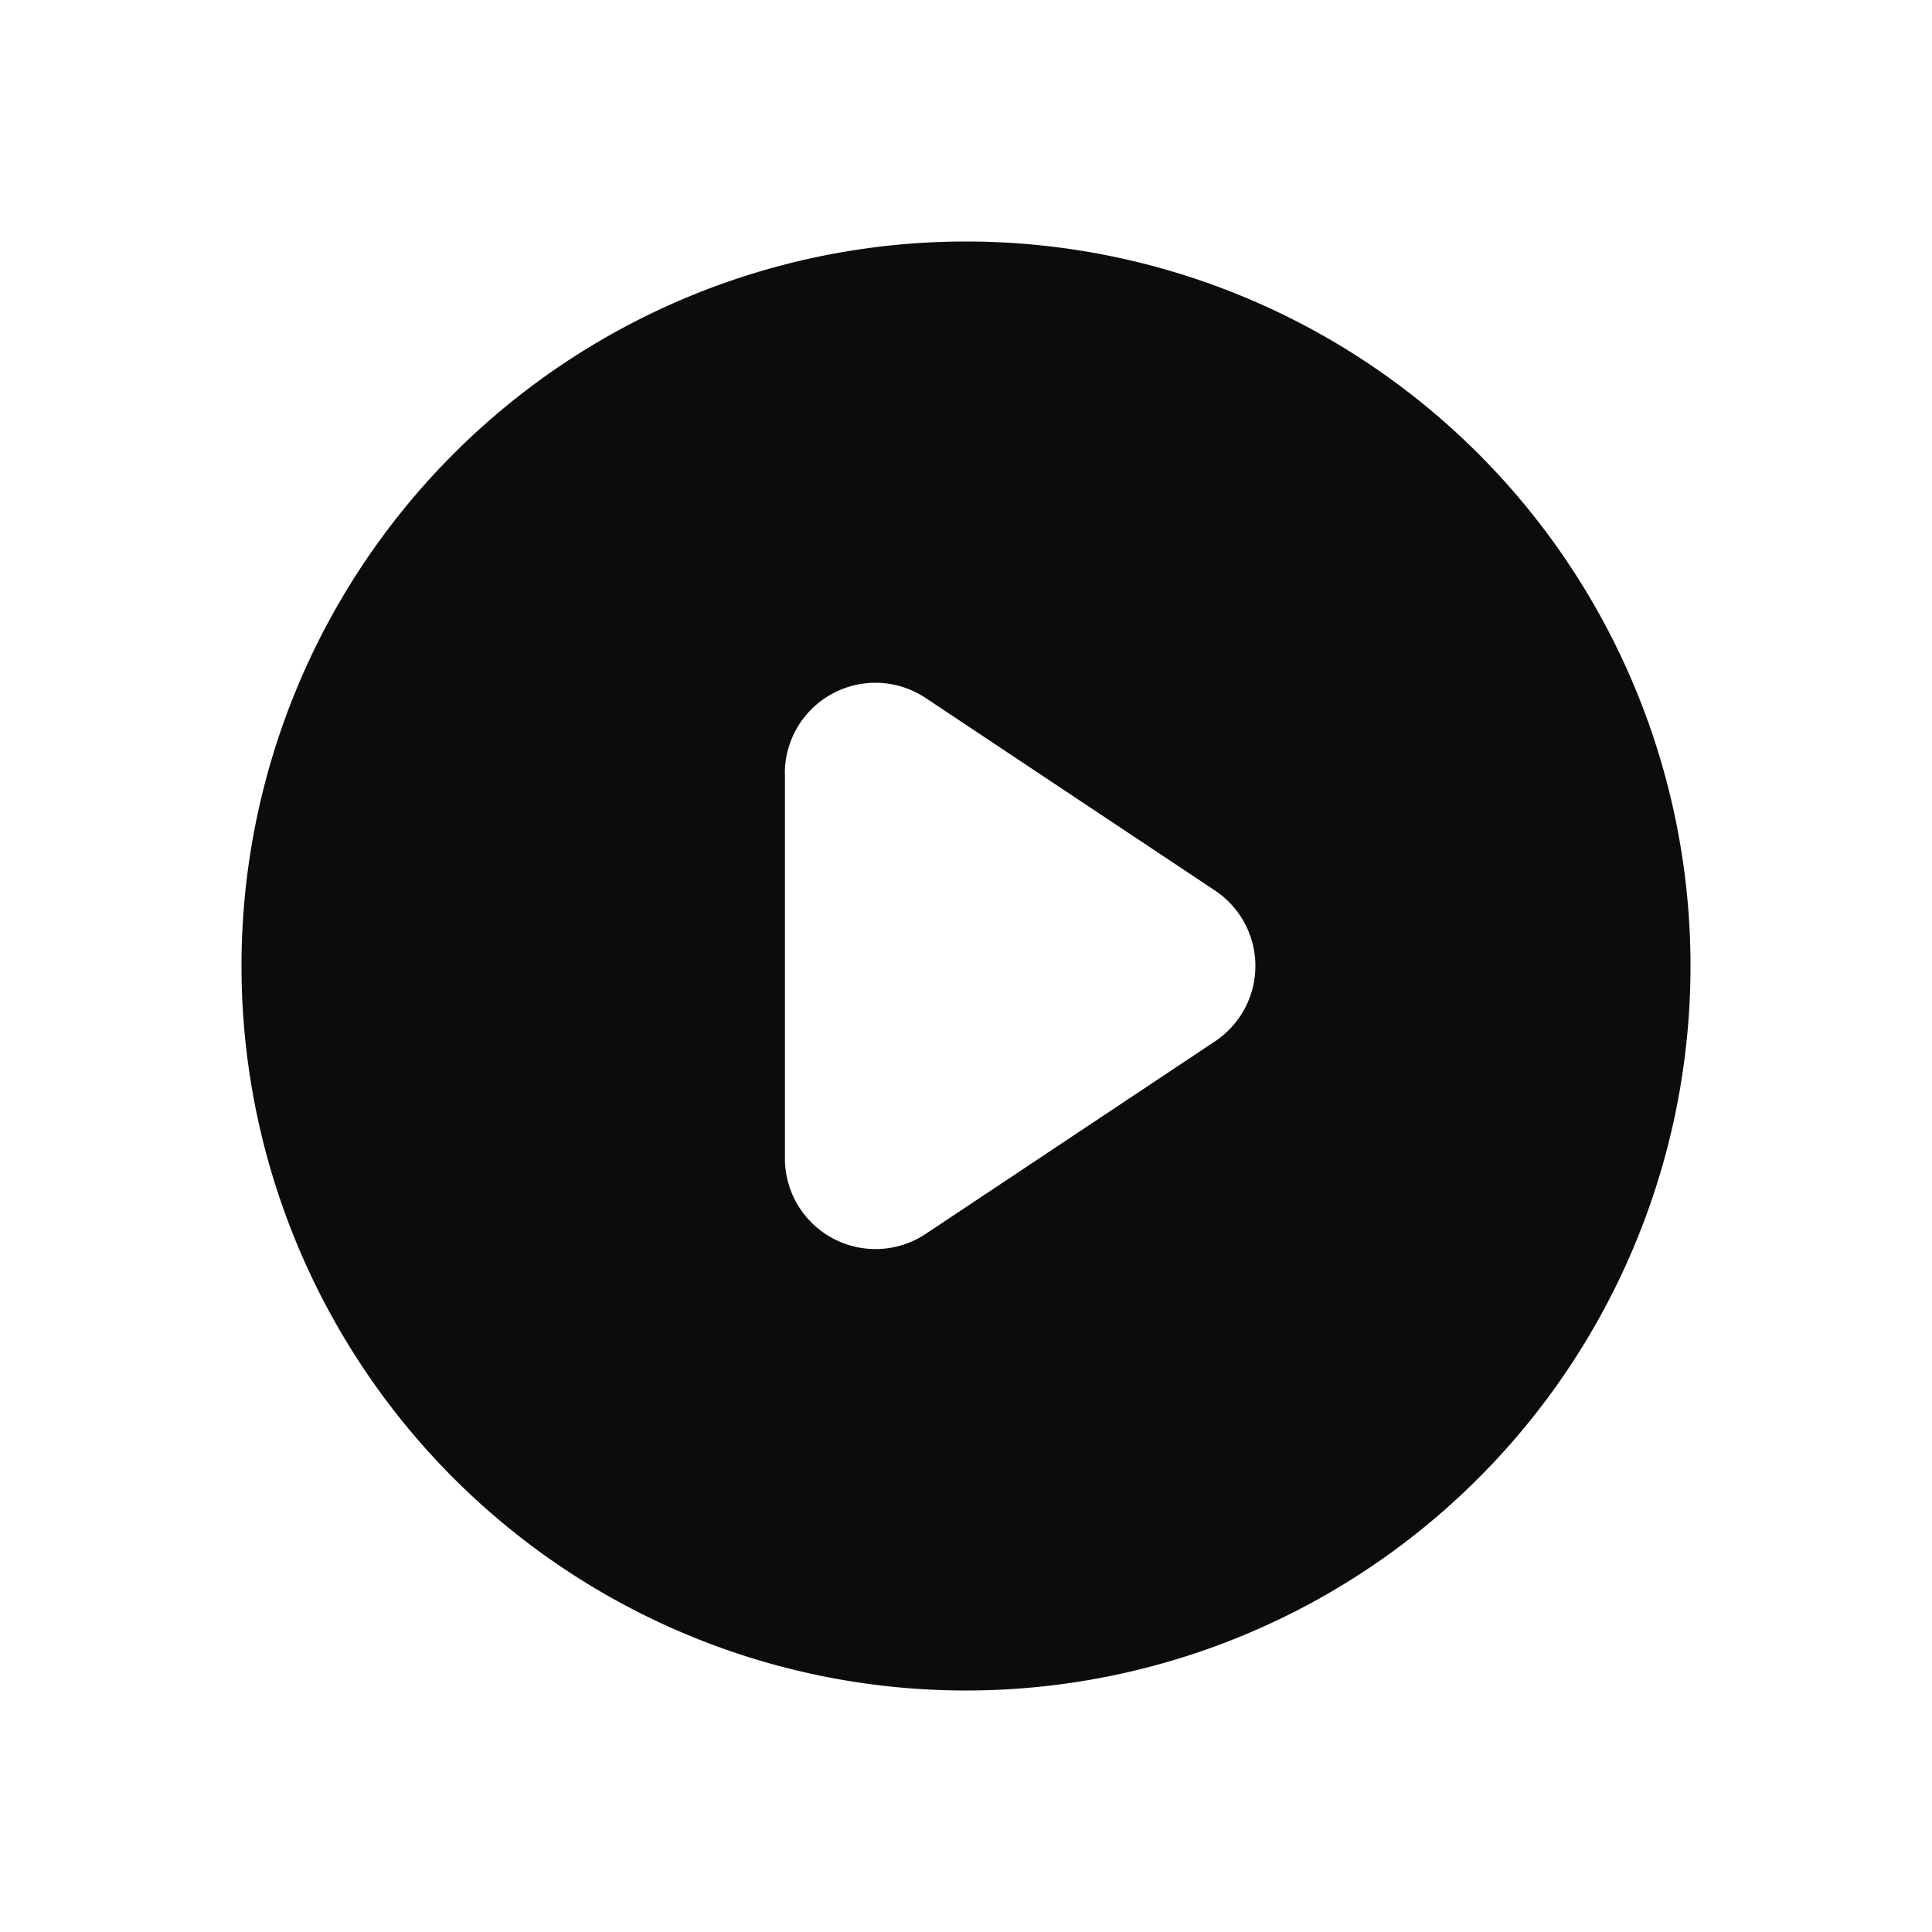
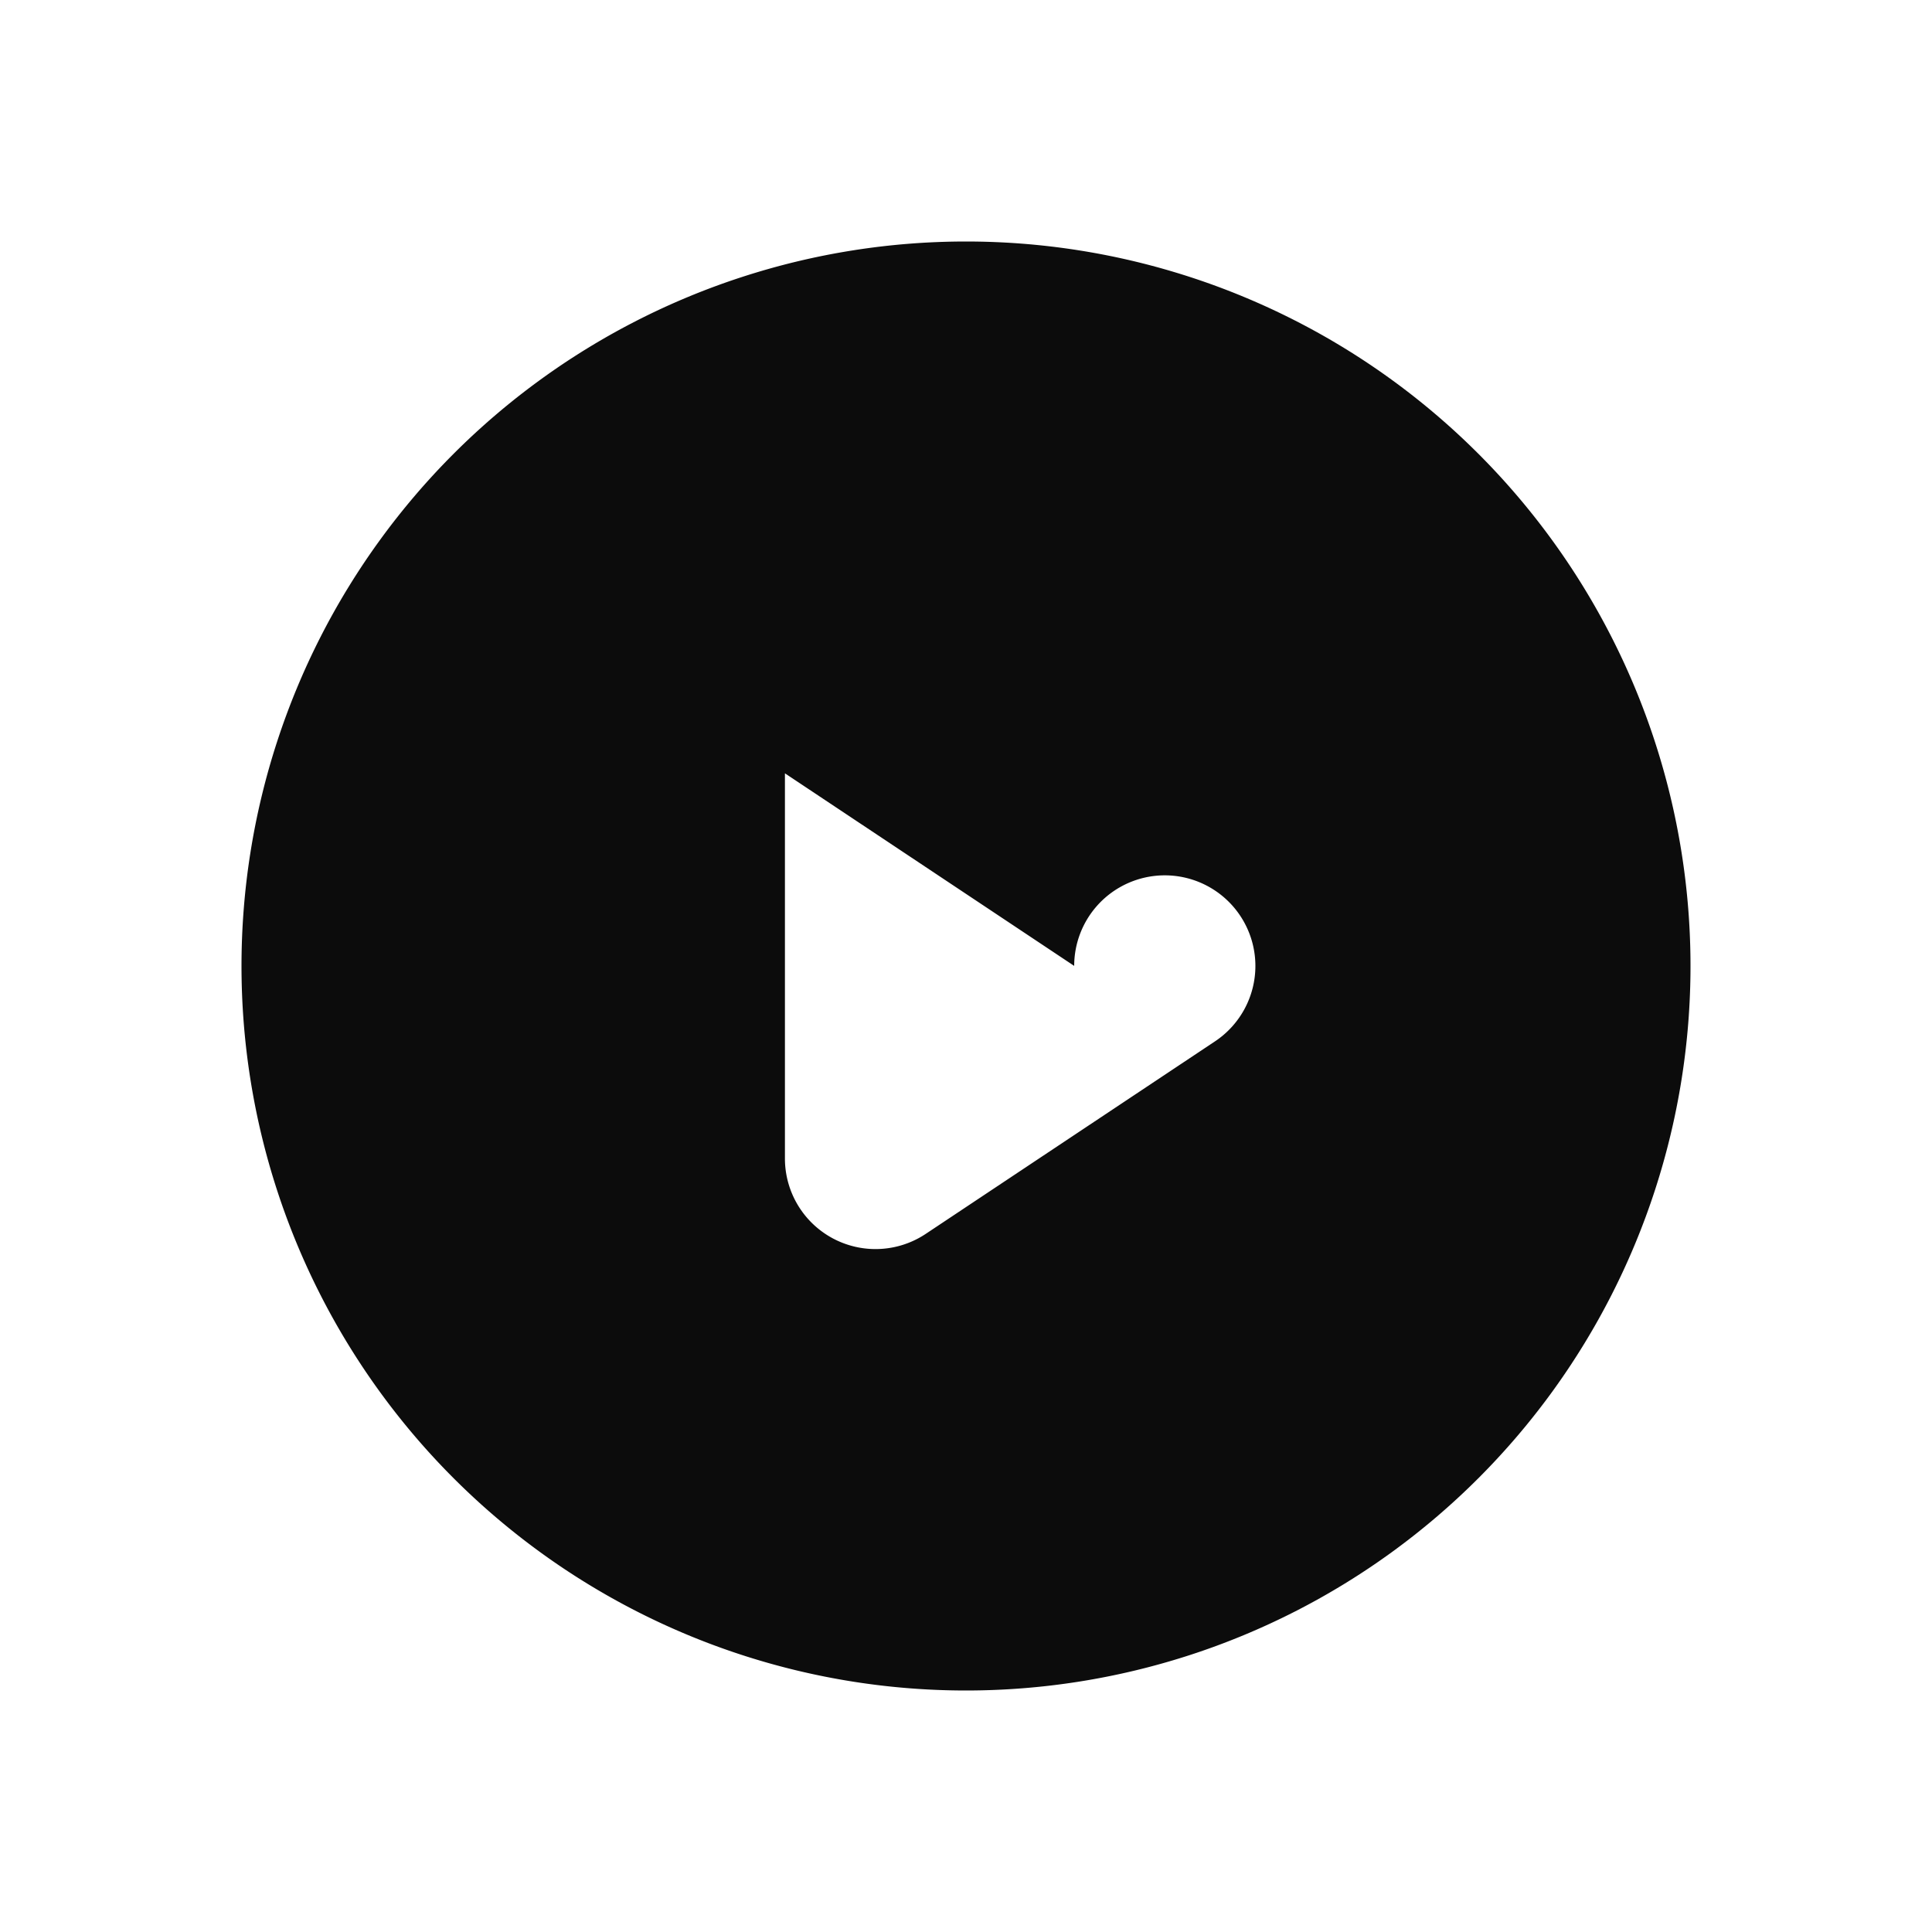
<svg xmlns="http://www.w3.org/2000/svg" width="18" height="18" viewBox="0 0 18 18" fill="none">
-   <path fill-rule="evenodd" clip-rule="evenodd" d="M2.25 9a6.75 6.75 0 1013.5 0 6.75 6.75 0 00-13.5 0zm5.063-1.795v3.59a.844.844 0 001.31.702l2.697-1.795a.844.844 0 000-1.405L8.624 6.503a.844.844 0 00-1.312.702z" fill="#000" fill-opacity=".95" />
+   <path fill-rule="evenodd" clip-rule="evenodd" d="M2.25 9a6.75 6.75 0 1013.5 0 6.75 6.75 0 00-13.5 0zm5.063-1.795v3.59a.844.844 0 001.31.702l2.697-1.795a.844.844 0 000-1.405a.844.844 0 00-1.312.702z" fill="#000" fill-opacity=".95" />
</svg>